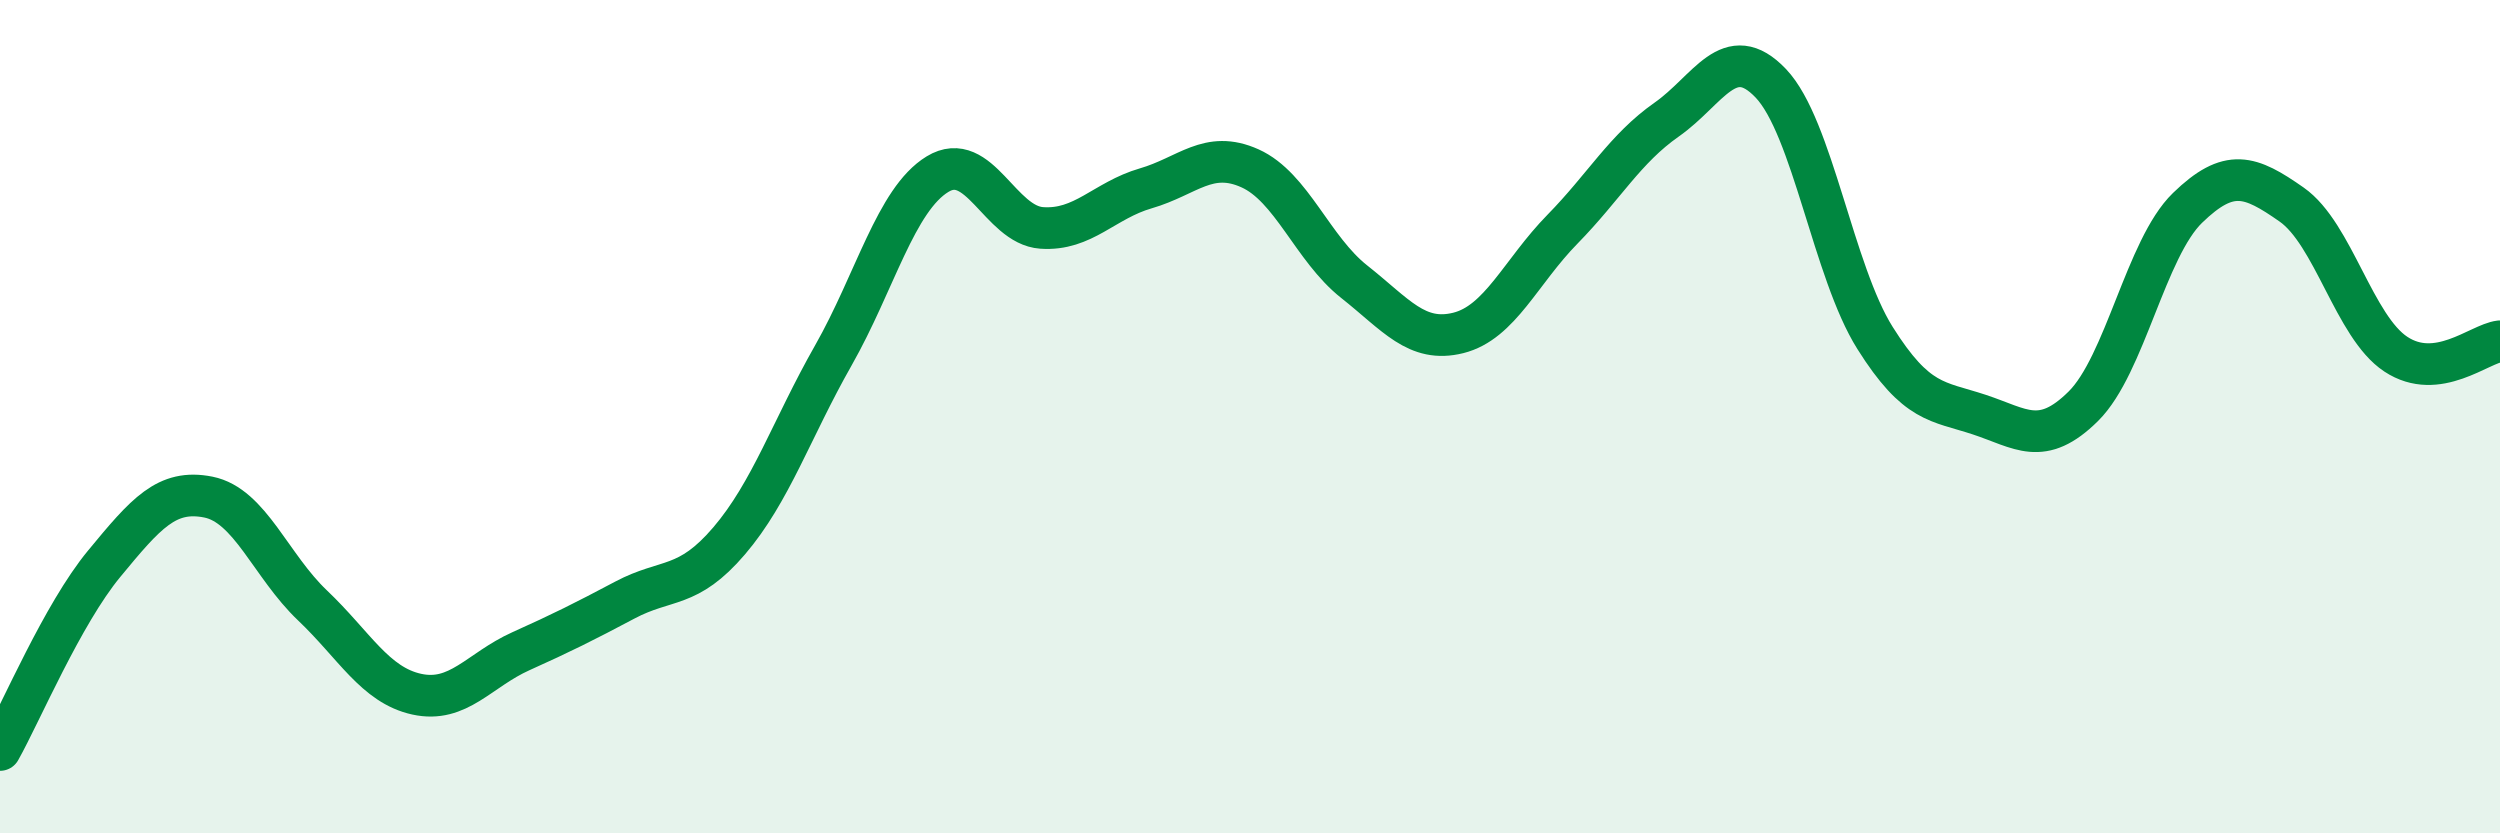
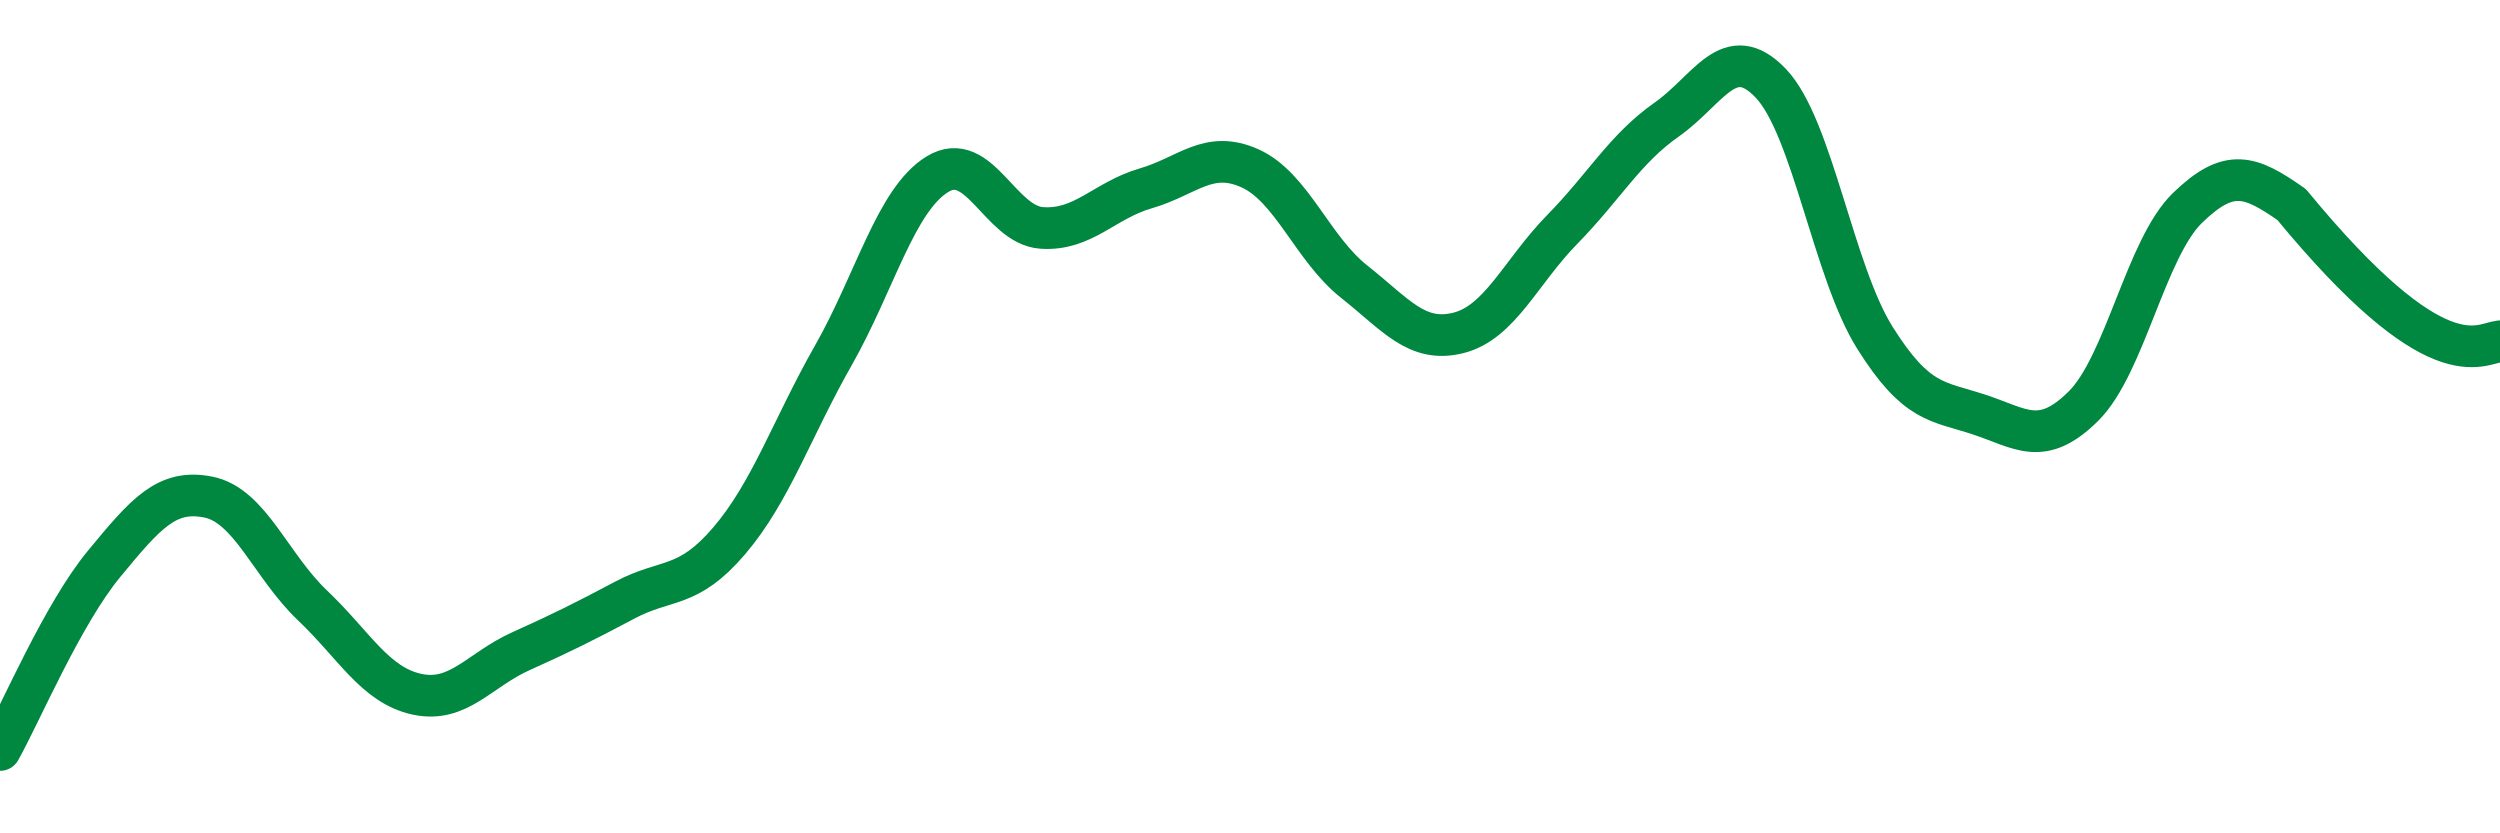
<svg xmlns="http://www.w3.org/2000/svg" width="60" height="20" viewBox="0 0 60 20">
-   <path d="M 0,18 C 0.5,17.11 1.5,14.74 2.5,13.53 C 3.5,12.32 4,11.73 5,11.93 C 6,12.13 6.5,13.58 7.5,14.53 C 8.5,15.48 9,16.44 10,16.66 C 11,16.88 11.5,16.08 12.5,15.63 C 13.5,15.18 14,14.93 15,14.4 C 16,13.87 16.5,14.15 17.5,12.98 C 18.5,11.81 19,10.29 20,8.53 C 21,6.77 21.5,4.79 22.5,4.18 C 23.5,3.57 24,5.4 25,5.47 C 26,5.54 26.5,4.81 27.5,4.52 C 28.5,4.23 29,3.59 30,4.04 C 31,4.49 31.5,5.97 32.5,6.76 C 33.5,7.55 34,8.24 35,7.99 C 36,7.74 36.5,6.52 37.5,5.5 C 38.5,4.48 39,3.57 40,2.87 C 41,2.17 41.5,0.95 42.5,2 C 43.5,3.05 44,6.52 45,8.11 C 46,9.7 46.5,9.62 47.5,9.95 C 48.5,10.28 49,10.74 50,9.75 C 51,8.76 51.5,5.96 52.5,4.99 C 53.5,4.02 54,4.21 55,4.91 C 56,5.61 56.5,7.84 57.5,8.5 C 58.5,9.16 59.5,8.25 60,8.19L60 20L0 20Z" fill="#008740" opacity="0.1" stroke-linecap="round" stroke-linejoin="round" />
-   <path d="M 0,18 C 0.5,17.11 1.5,14.74 2.5,13.53 C 3.5,12.32 4,11.73 5,11.93 C 6,12.13 6.5,13.58 7.5,14.53 C 8.5,15.48 9,16.44 10,16.66 C 11,16.88 11.5,16.08 12.5,15.63 C 13.5,15.18 14,14.93 15,14.4 C 16,13.87 16.5,14.15 17.5,12.98 C 18.5,11.81 19,10.29 20,8.53 C 21,6.77 21.5,4.79 22.5,4.18 C 23.5,3.57 24,5.4 25,5.47 C 26,5.54 26.5,4.81 27.5,4.52 C 28.5,4.23 29,3.59 30,4.04 C 31,4.49 31.5,5.97 32.5,6.76 C 33.5,7.55 34,8.24 35,7.99 C 36,7.74 36.5,6.52 37.5,5.5 C 38.5,4.48 39,3.57 40,2.87 C 41,2.17 41.5,0.95 42.5,2 C 43.5,3.05 44,6.52 45,8.11 C 46,9.7 46.5,9.62 47.5,9.95 C 48.5,10.28 49,10.74 50,9.75 C 51,8.76 51.5,5.96 52.5,4.99 C 53.5,4.02 54,4.21 55,4.91 C 56,5.61 56.5,7.84 57.5,8.5 C 58.5,9.16 59.5,8.25 60,8.19" stroke="#008740" stroke-width="1" fill="none" stroke-linecap="round" stroke-linejoin="round" />
+   <path d="M 0,18 C 0.5,17.11 1.5,14.74 2.5,13.53 C 3.5,12.32 4,11.73 5,11.93 C 6,12.13 6.5,13.58 7.5,14.53 C 8.5,15.48 9,16.44 10,16.66 C 11,16.88 11.5,16.08 12.5,15.63 C 13.5,15.18 14,14.93 15,14.4 C 16,13.87 16.5,14.15 17.5,12.98 C 18.5,11.81 19,10.29 20,8.53 C 21,6.77 21.5,4.79 22.5,4.18 C 23.5,3.57 24,5.4 25,5.47 C 26,5.54 26.5,4.81 27.5,4.52 C 28.5,4.23 29,3.59 30,4.04 C 31,4.49 31.5,5.97 32.5,6.76 C 33.5,7.55 34,8.24 35,7.99 C 36,7.74 36.5,6.52 37.5,5.5 C 38.5,4.48 39,3.57 40,2.87 C 41,2.17 41.5,0.95 42.5,2 C 43.5,3.05 44,6.52 45,8.11 C 46,9.7 46.5,9.62 47.5,9.95 C 48.5,10.28 49,10.74 50,9.75 C 51,8.76 51.5,5.96 52.5,4.99 C 53.5,4.02 54,4.21 55,4.91 C 58.5,9.16 59.5,8.25 60,8.19" stroke="#008740" stroke-width="1" fill="none" stroke-linecap="round" stroke-linejoin="round" />
</svg>